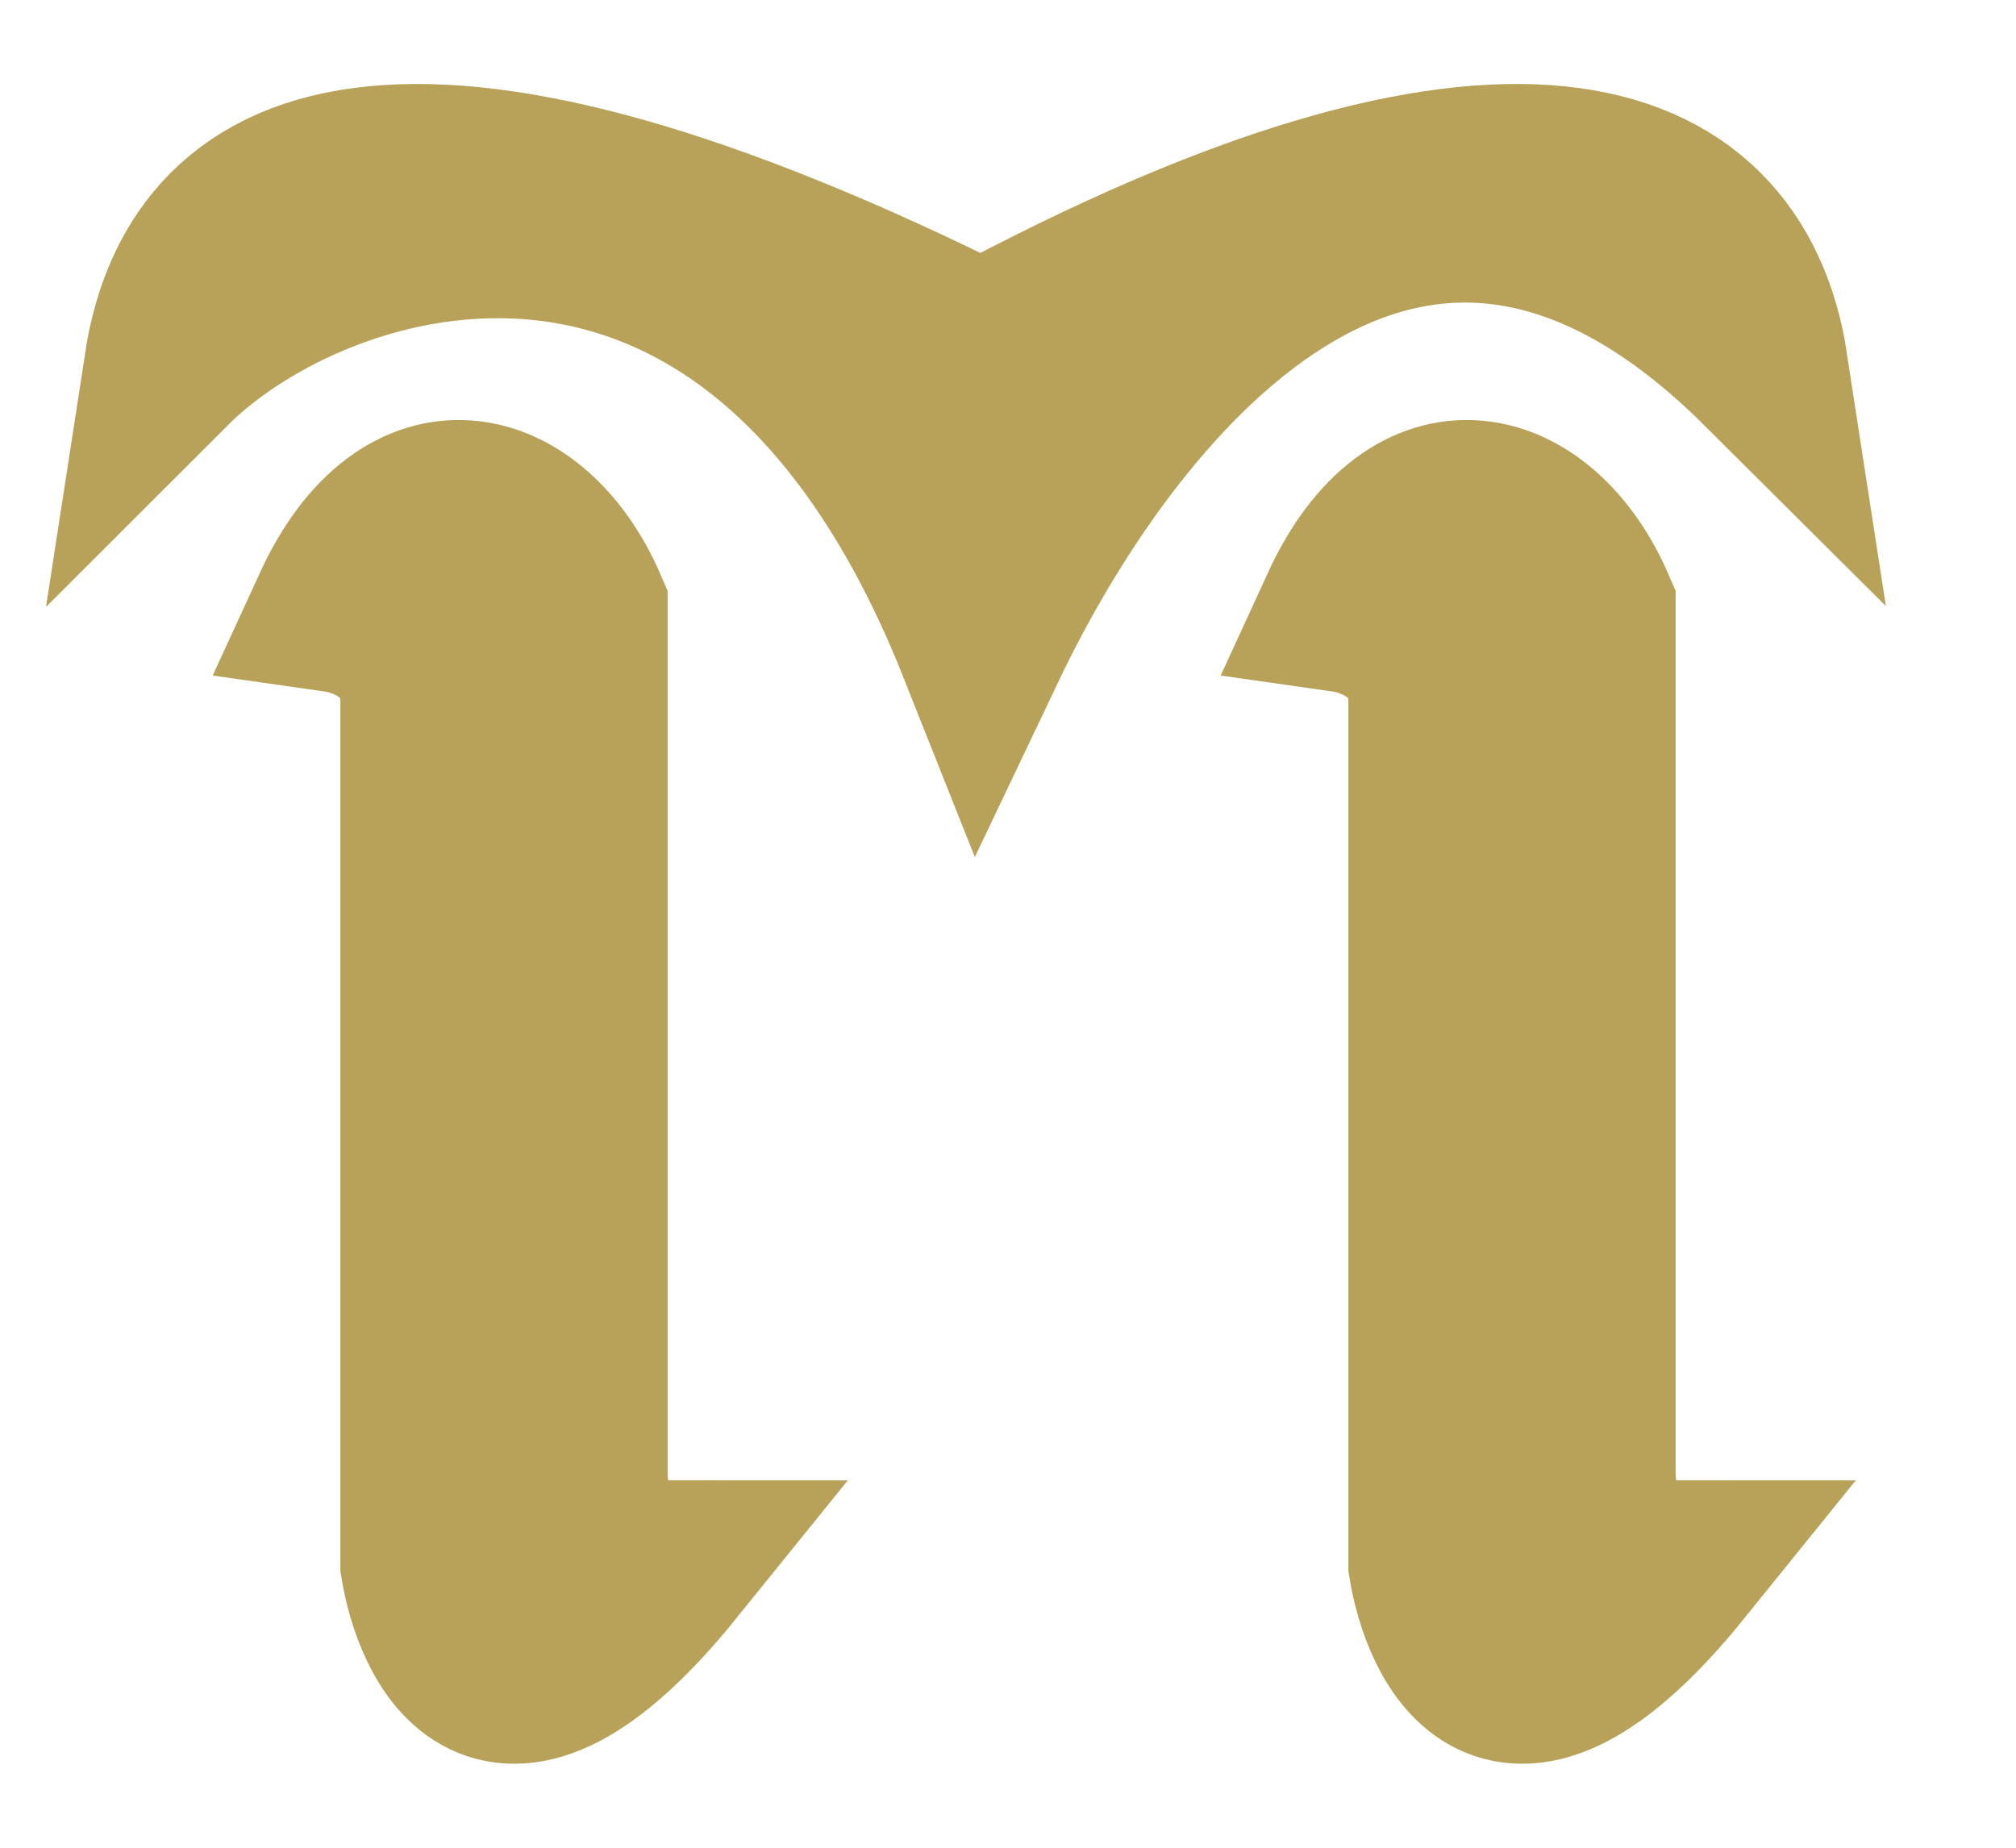
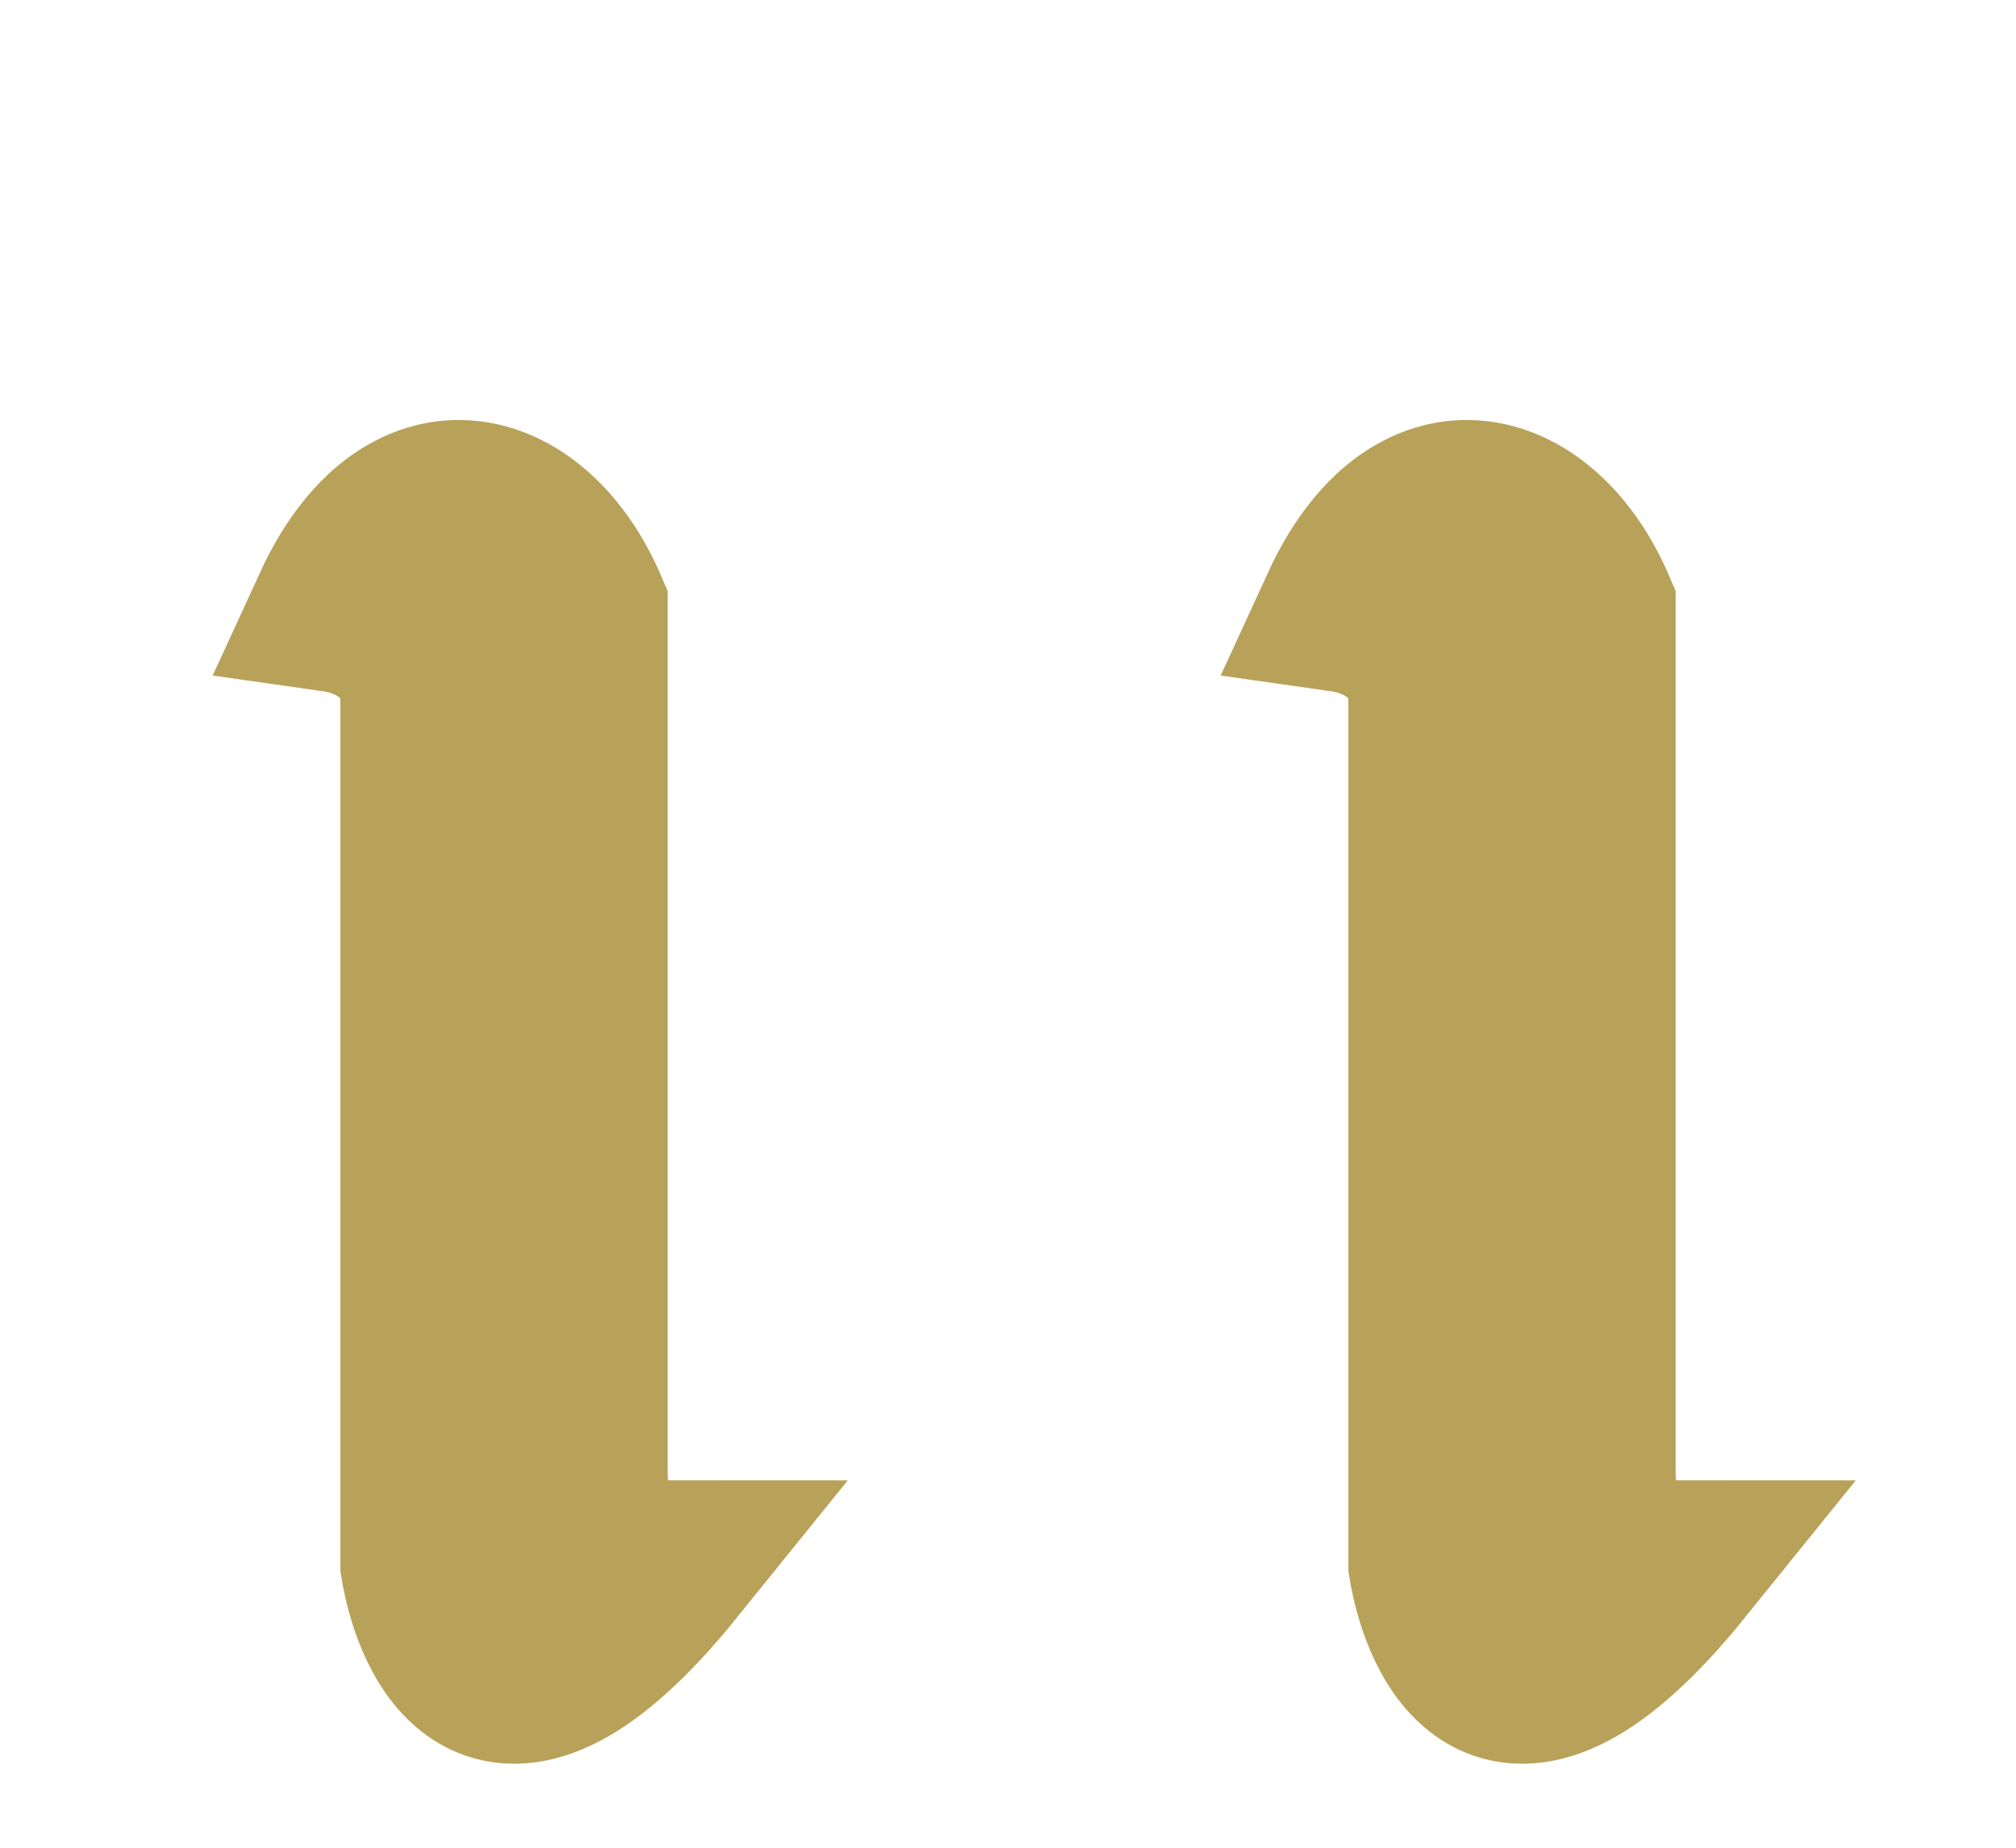
<svg xmlns="http://www.w3.org/2000/svg" width="12" height="11" viewBox="0 0 12 11" fill="none">
  <path d="M2.526 4.172C2.526 3.804 2.211 3.651 2 3.621C2.421 2.704 3.158 2.888 3.474 3.621V8.762C3.474 9.203 3.754 9.313 4 9.313C2.947 10.617 2.596 9.742 2.526 9.313V4.172Z" fill="#B8A25A" stroke="#B8A25A" />
  <path d="M8.526 4.172C8.526 3.804 8.211 3.651 8 3.621C8.421 2.704 9.158 2.888 9.474 3.621V8.762C9.474 9.203 9.754 9.313 10 9.313C8.947 10.617 8.596 9.742 8.526 9.313V4.172Z" fill="#B8A25A" stroke="#B8A25A" />
-   <path d="M5.844 3.852C4.5 0.468 1.896 1.284 1 2.18C1.199 0.886 2.5 0.395 5.844 2.067C8.949 0.395 10.301 0.886 10.5 2.18C8.41 0.099 6.655 2.148 5.844 3.852Z" fill="#B8A25A" stroke="#B8A25A" />
</svg>